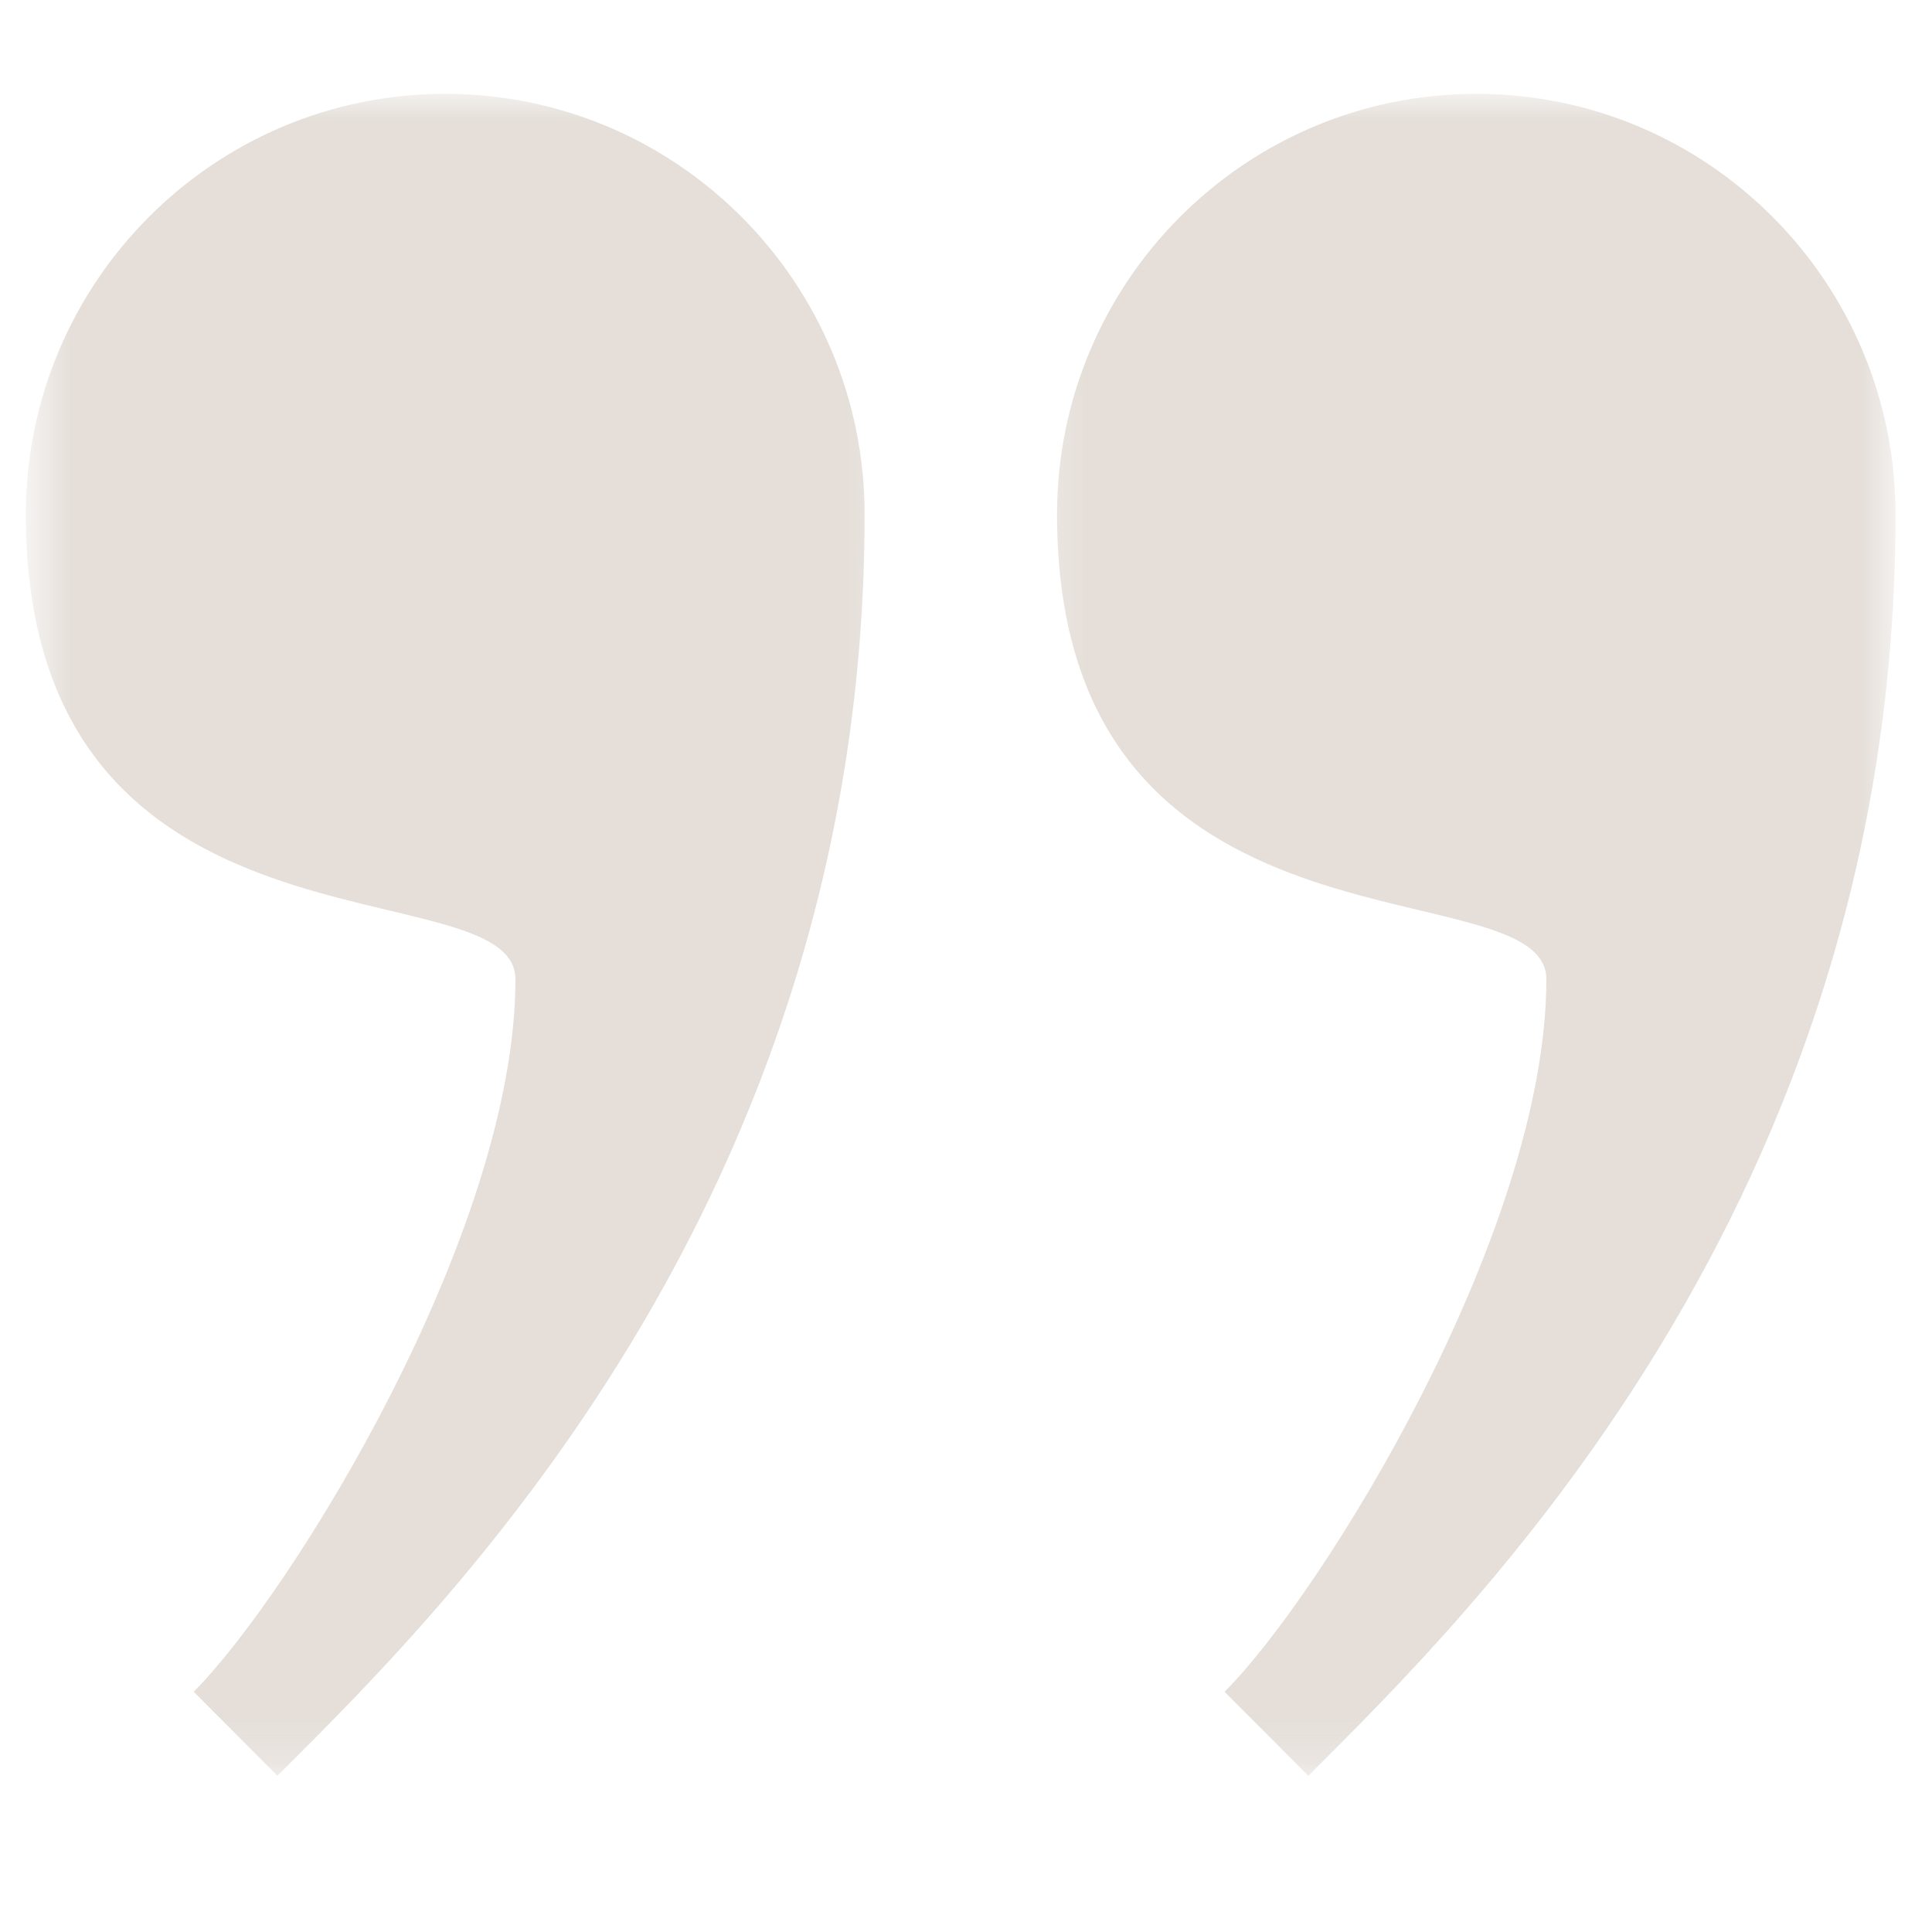
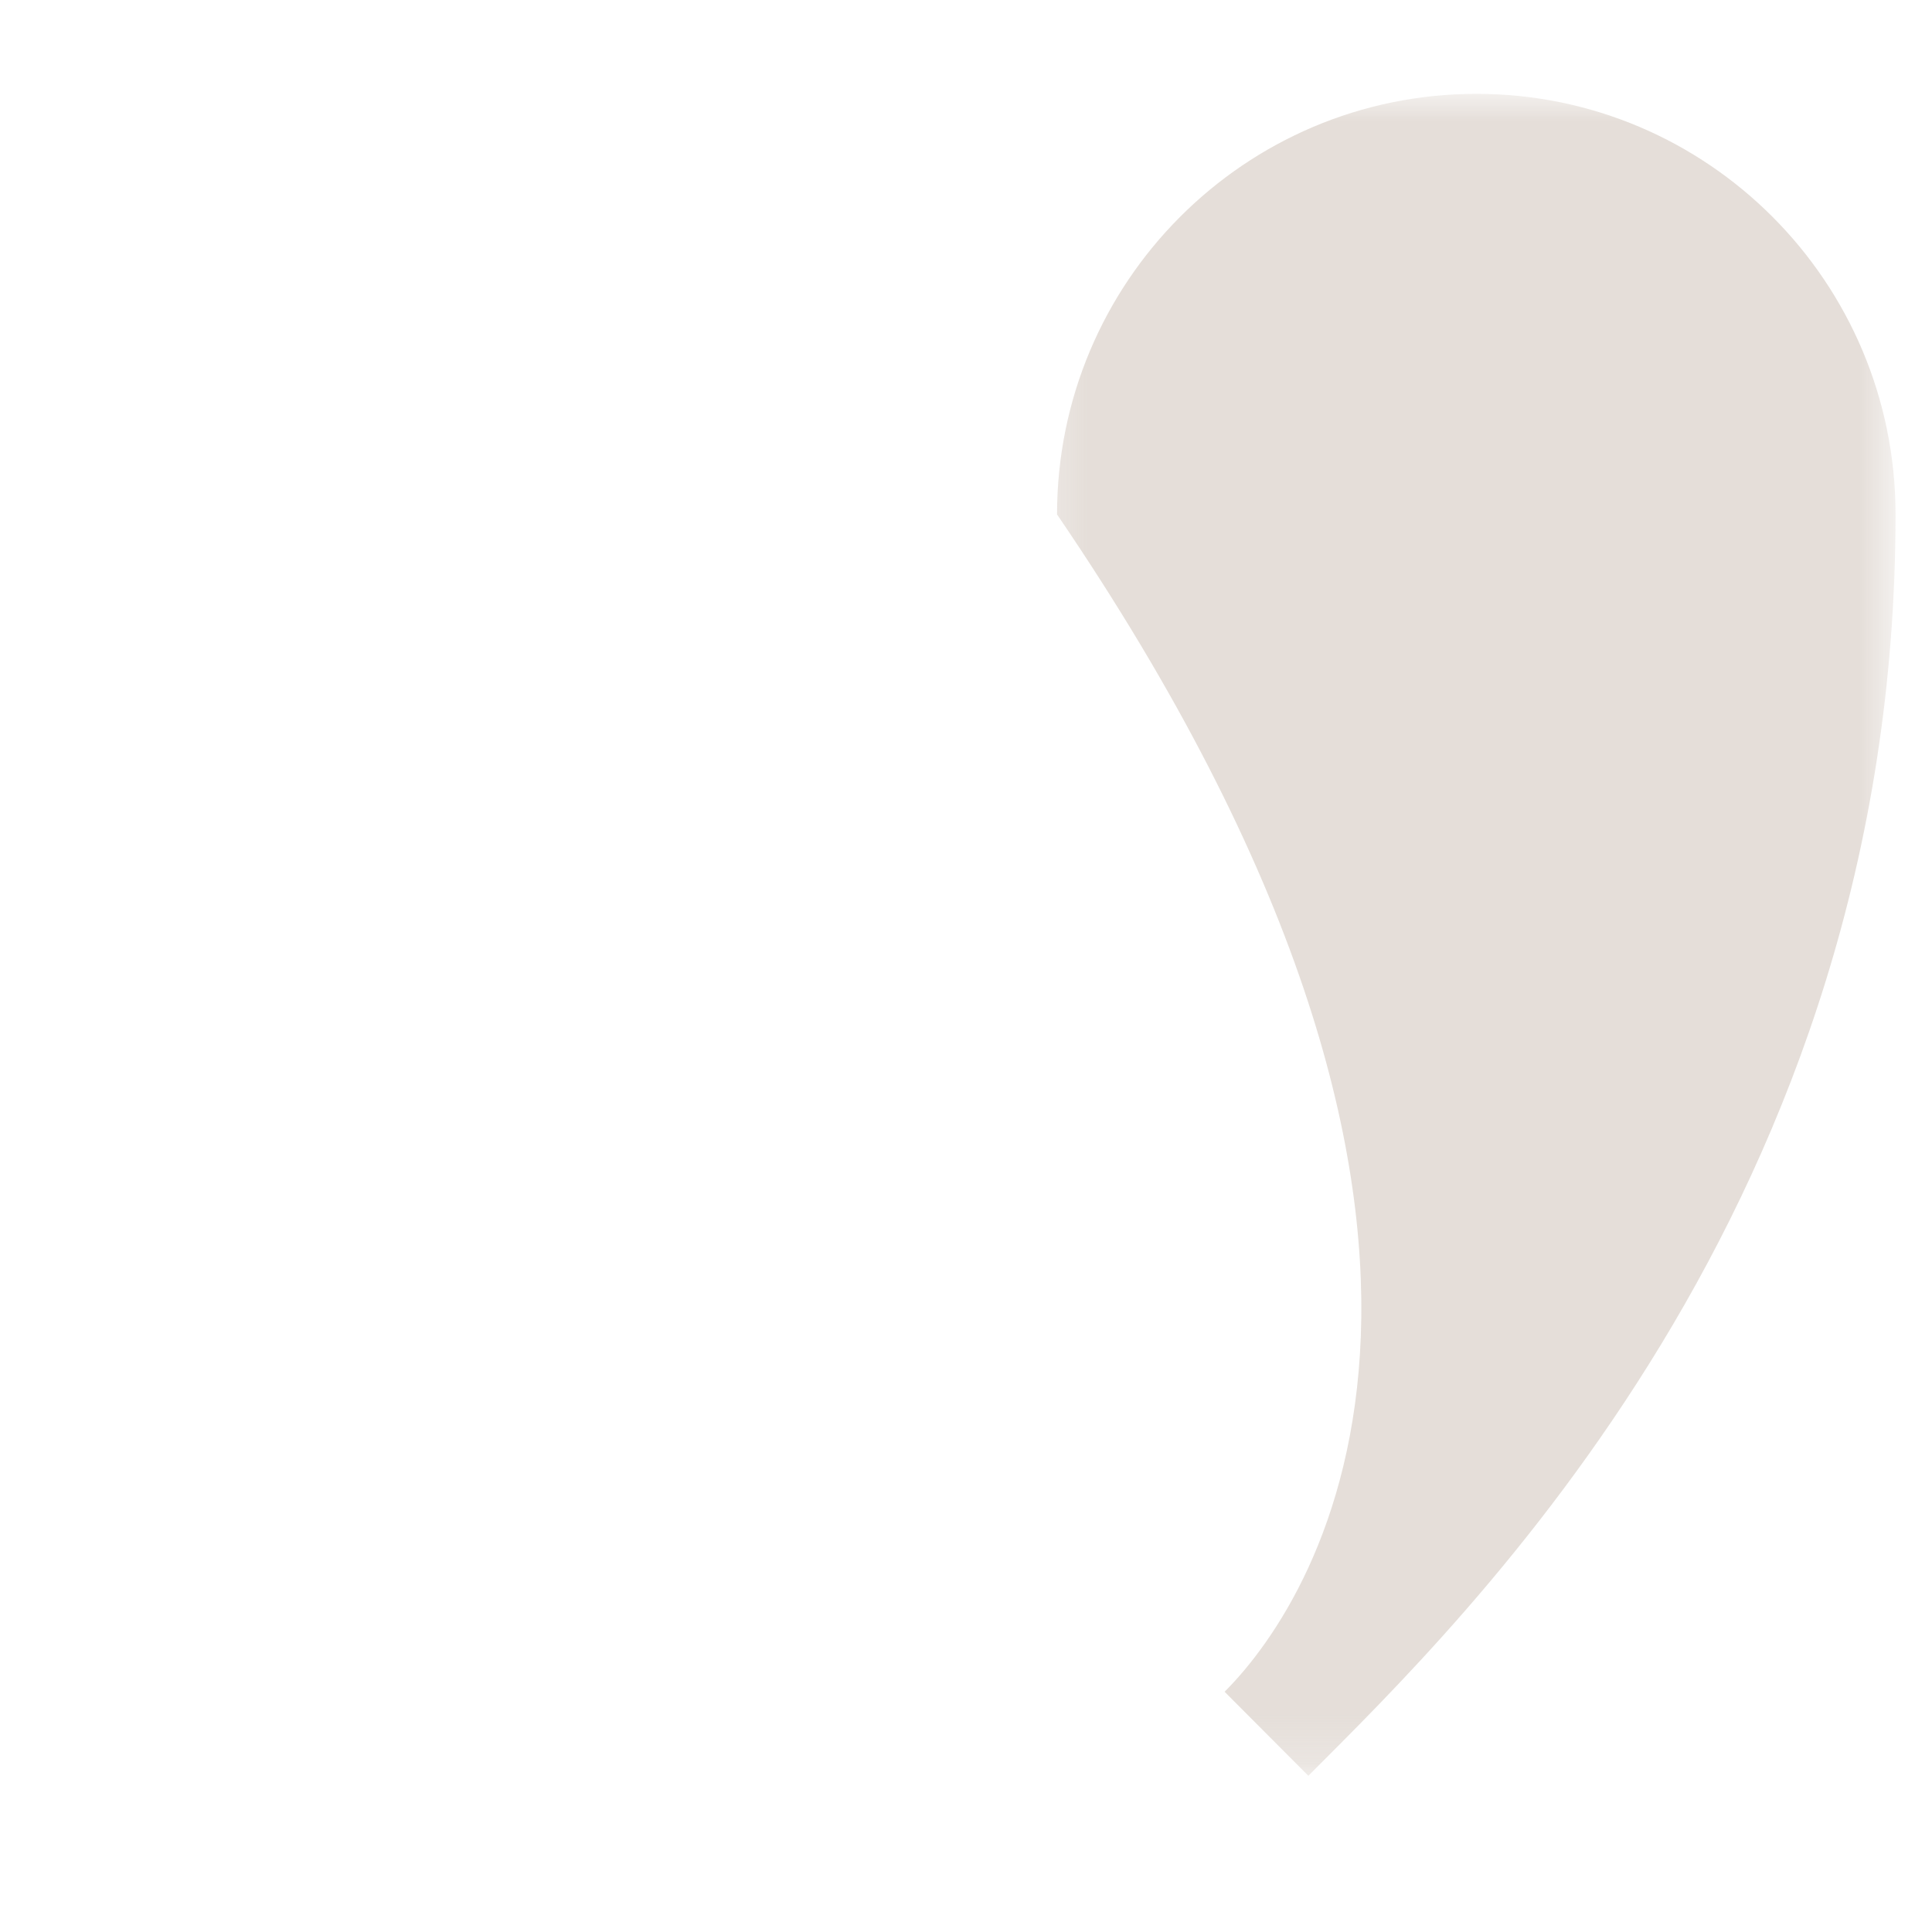
<svg xmlns="http://www.w3.org/2000/svg" width="40" height="40" viewBox="0 0 40 40" fill="none">
  <g opacity="0.3">
    <mask id="mask0_4484_2286" style="mask-type:luminance" maskUnits="userSpaceOnUse" x="0" y="1" width="19" height="36">
-       <path d="M0.646 1.938H18.667V36.776H0.646V1.938Z" fill="white" />
-     </mask>
+       </mask>
    <g mask="url(#mask0_4484_2286)">
      <path d="M9.219 1.943C4.427 1.943 0.536 5.844 0.536 10.651C0.536 20.261 10.672 17.87 10.672 20.276C10.672 25.521 6.021 33.011 4.01 35.026L5.745 36.766C9.016 33.484 17.901 24.927 17.901 10.651C17.901 5.844 14.01 1.943 9.219 1.943Z" fill="#A7917F" />
    </g>
    <mask id="mask1_4484_2286" style="mask-type:luminance" maskUnits="userSpaceOnUse" x="21" y="1" width="19" height="36">
      <path d="M21.333 1.938H39.245V36.776H21.333V1.938Z" fill="white" />
    </mask>
    <g mask="url(#mask1_4484_2286)">
-       <path d="M30.568 1.943C25.771 1.943 21.885 5.844 21.885 10.651C21.885 20.261 32.016 17.87 32.016 20.276C32.016 25.521 27.37 33.011 25.354 35.026L27.088 36.766C30.359 33.484 39.245 24.927 39.245 10.651C39.245 5.844 35.359 1.943 30.568 1.943Z" fill="#A7917F" />
+       <path d="M30.568 1.943C25.771 1.943 21.885 5.844 21.885 10.651C32.016 25.521 27.37 33.011 25.354 35.026L27.088 36.766C30.359 33.484 39.245 24.927 39.245 10.651C39.245 5.844 35.359 1.943 30.568 1.943Z" fill="#A7917F" />
    </g>
  </g>
</svg>